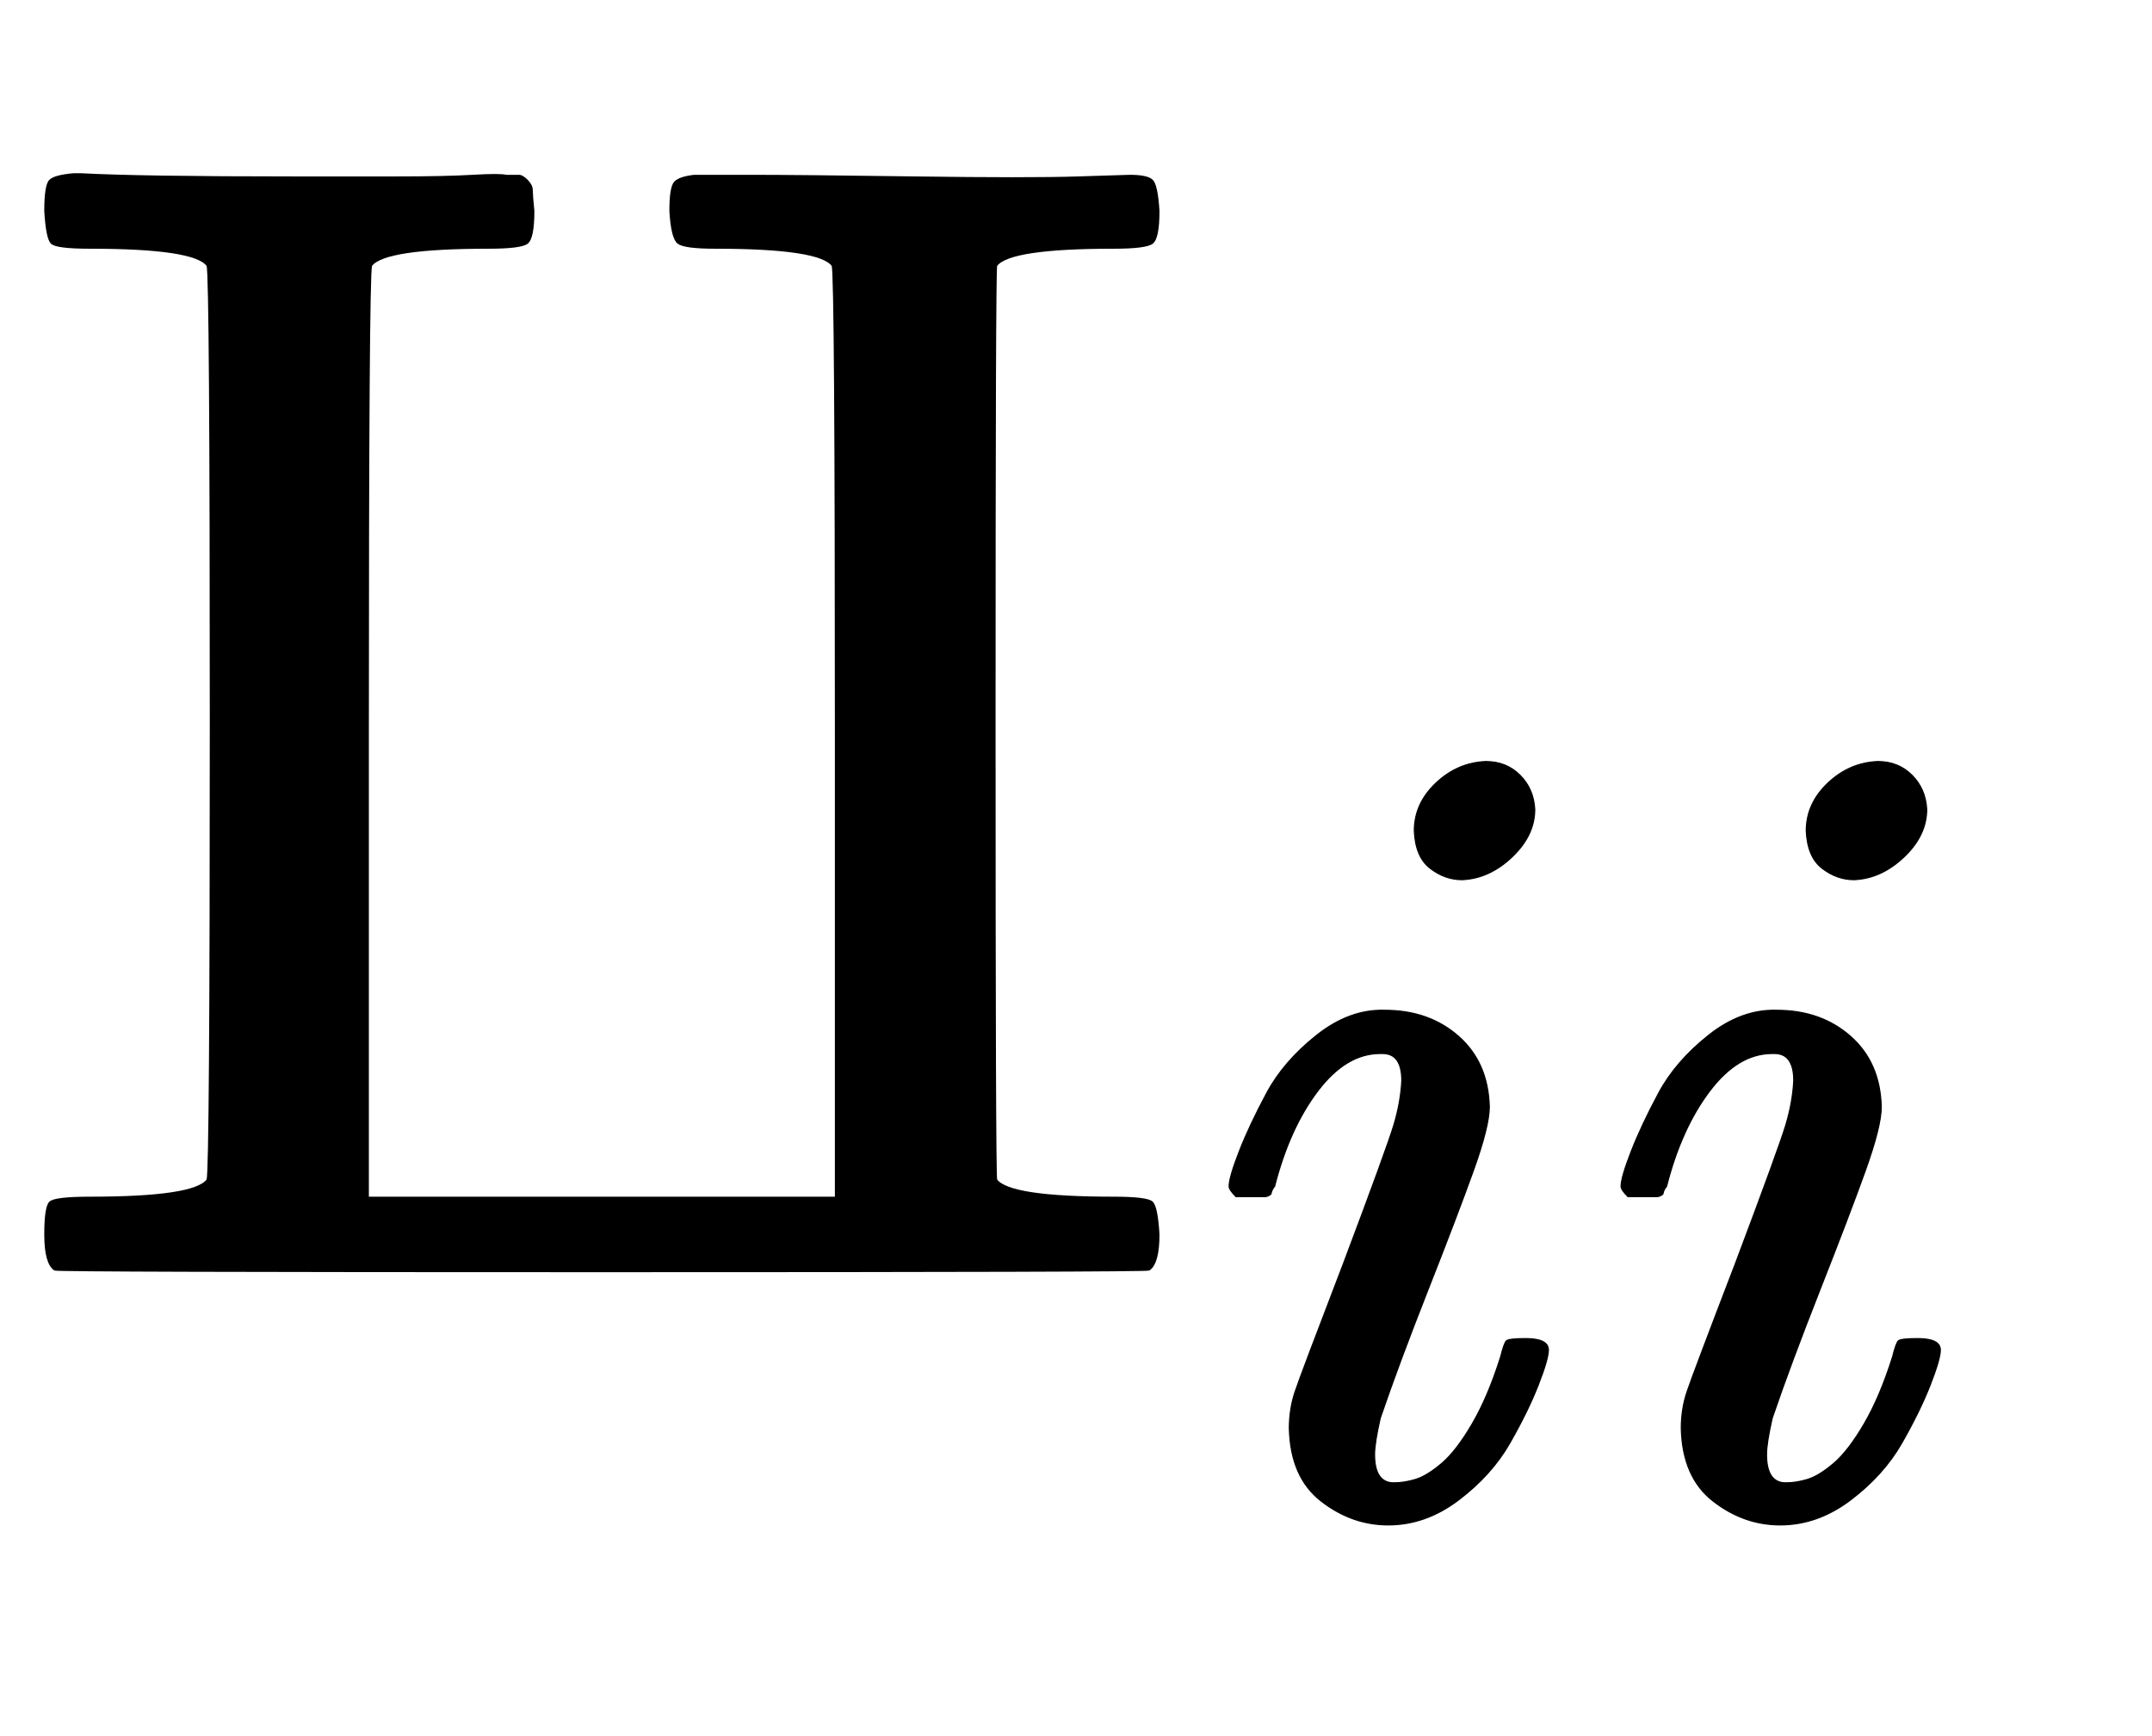
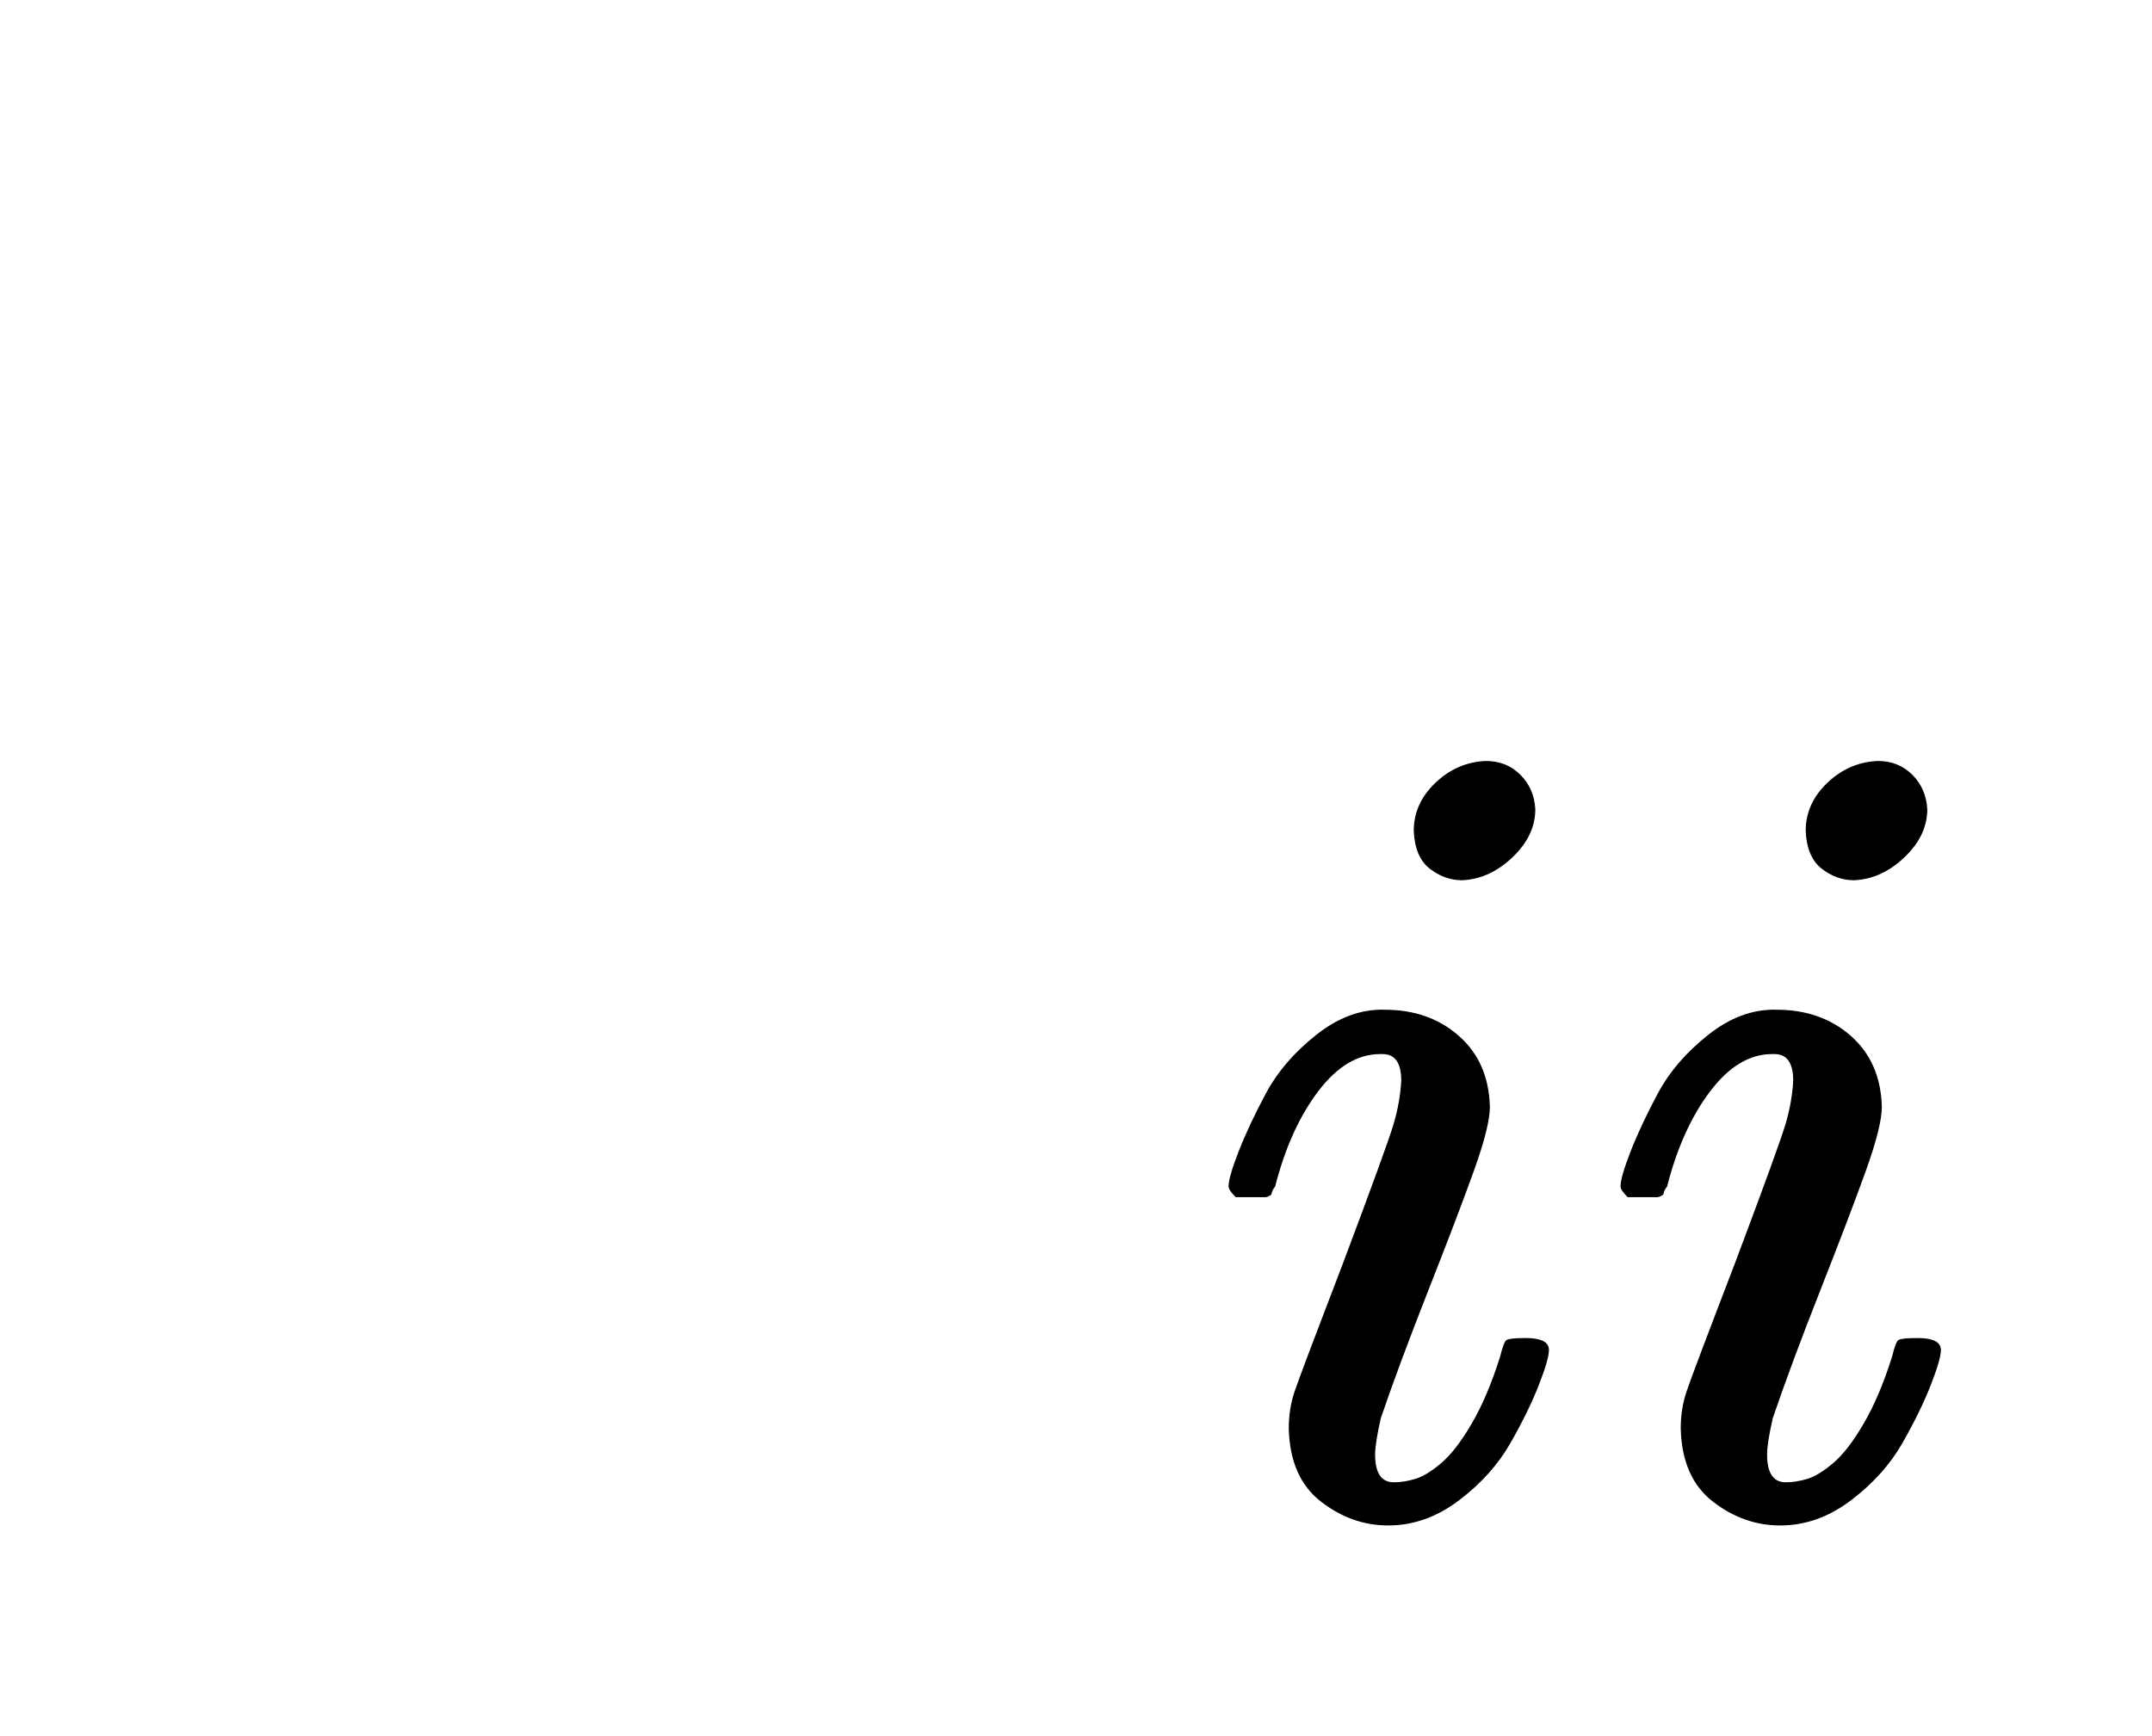
<svg xmlns="http://www.w3.org/2000/svg" xmlns:xlink="http://www.w3.org/1999/xlink" width="3.11ex" height="2.509ex" style="vertical-align: -0.671ex;" viewBox="0 -791.3 1339.1 1080.4" role="img" focusable="false" aria-labelledby="MathJax-SVG-1-Title">
  <title id="MathJax-SVG-1-Title">{\displaystyle \amalg _{ii}}</title>
  <defs aria-hidden="true">
-     <path stroke-width="1" id="E1-MJMAIN-2A3F" d="M28 660Q28 676 31 679T46 683H50Q87 681 182 681Q217 681 247 681T294 682T315 682Q321 682 323 682T328 679T331 673T332 660Q332 643 328 640T304 637Q239 637 231 626Q229 620 229 334V46H520V334Q520 620 518 626Q510 637 445 637Q426 637 422 640T417 660Q417 675 420 678T432 682H435Q437 682 467 682T569 681T671 681T703 682Q714 682 717 679T721 660Q721 643 717 640T693 637Q628 637 620 626Q619 623 619 342Q619 60 620 57Q628 46 693 46Q714 46 717 43T721 23Q721 5 715 1Q713 0 374 0Q36 0 34 1Q28 5 28 23Q28 40 31 43T56 46Q121 46 129 57Q131 63 131 342Q131 620 129 626Q121 637 56 637Q35 637 32 640T28 660Z" />
    <path stroke-width="1" id="E1-MJMATHI-69" d="M184 600Q184 624 203 642T247 661Q265 661 277 649T290 619Q290 596 270 577T226 557Q211 557 198 567T184 600ZM21 287Q21 295 30 318T54 369T98 420T158 442Q197 442 223 419T250 357Q250 340 236 301T196 196T154 83Q149 61 149 51Q149 26 166 26Q175 26 185 29T208 43T235 78T260 137Q263 149 265 151T282 153Q302 153 302 143Q302 135 293 112T268 61T223 11T161 -11Q129 -11 102 10T74 74Q74 91 79 106T122 220Q160 321 166 341T173 380Q173 404 156 404H154Q124 404 99 371T61 287Q60 286 59 284T58 281T56 279T53 278T49 278T41 278H27Q21 284 21 287Z" />
  </defs>
  <g stroke="currentColor" fill="currentColor" stroke-width="0" transform="matrix(1 0 0 -1 0 0)" aria-hidden="true">
    <use xlink:href="#E1-MJMAIN-2A3F" x="0" y="0" />
    <g transform="translate(750,-150)">
      <use transform="scale(0.707)" xlink:href="#E1-MJMATHI-69" x="0" y="0" />
      <use transform="scale(0.707)" xlink:href="#E1-MJMATHI-69" x="345" y="0" />
    </g>
  </g>
</svg>